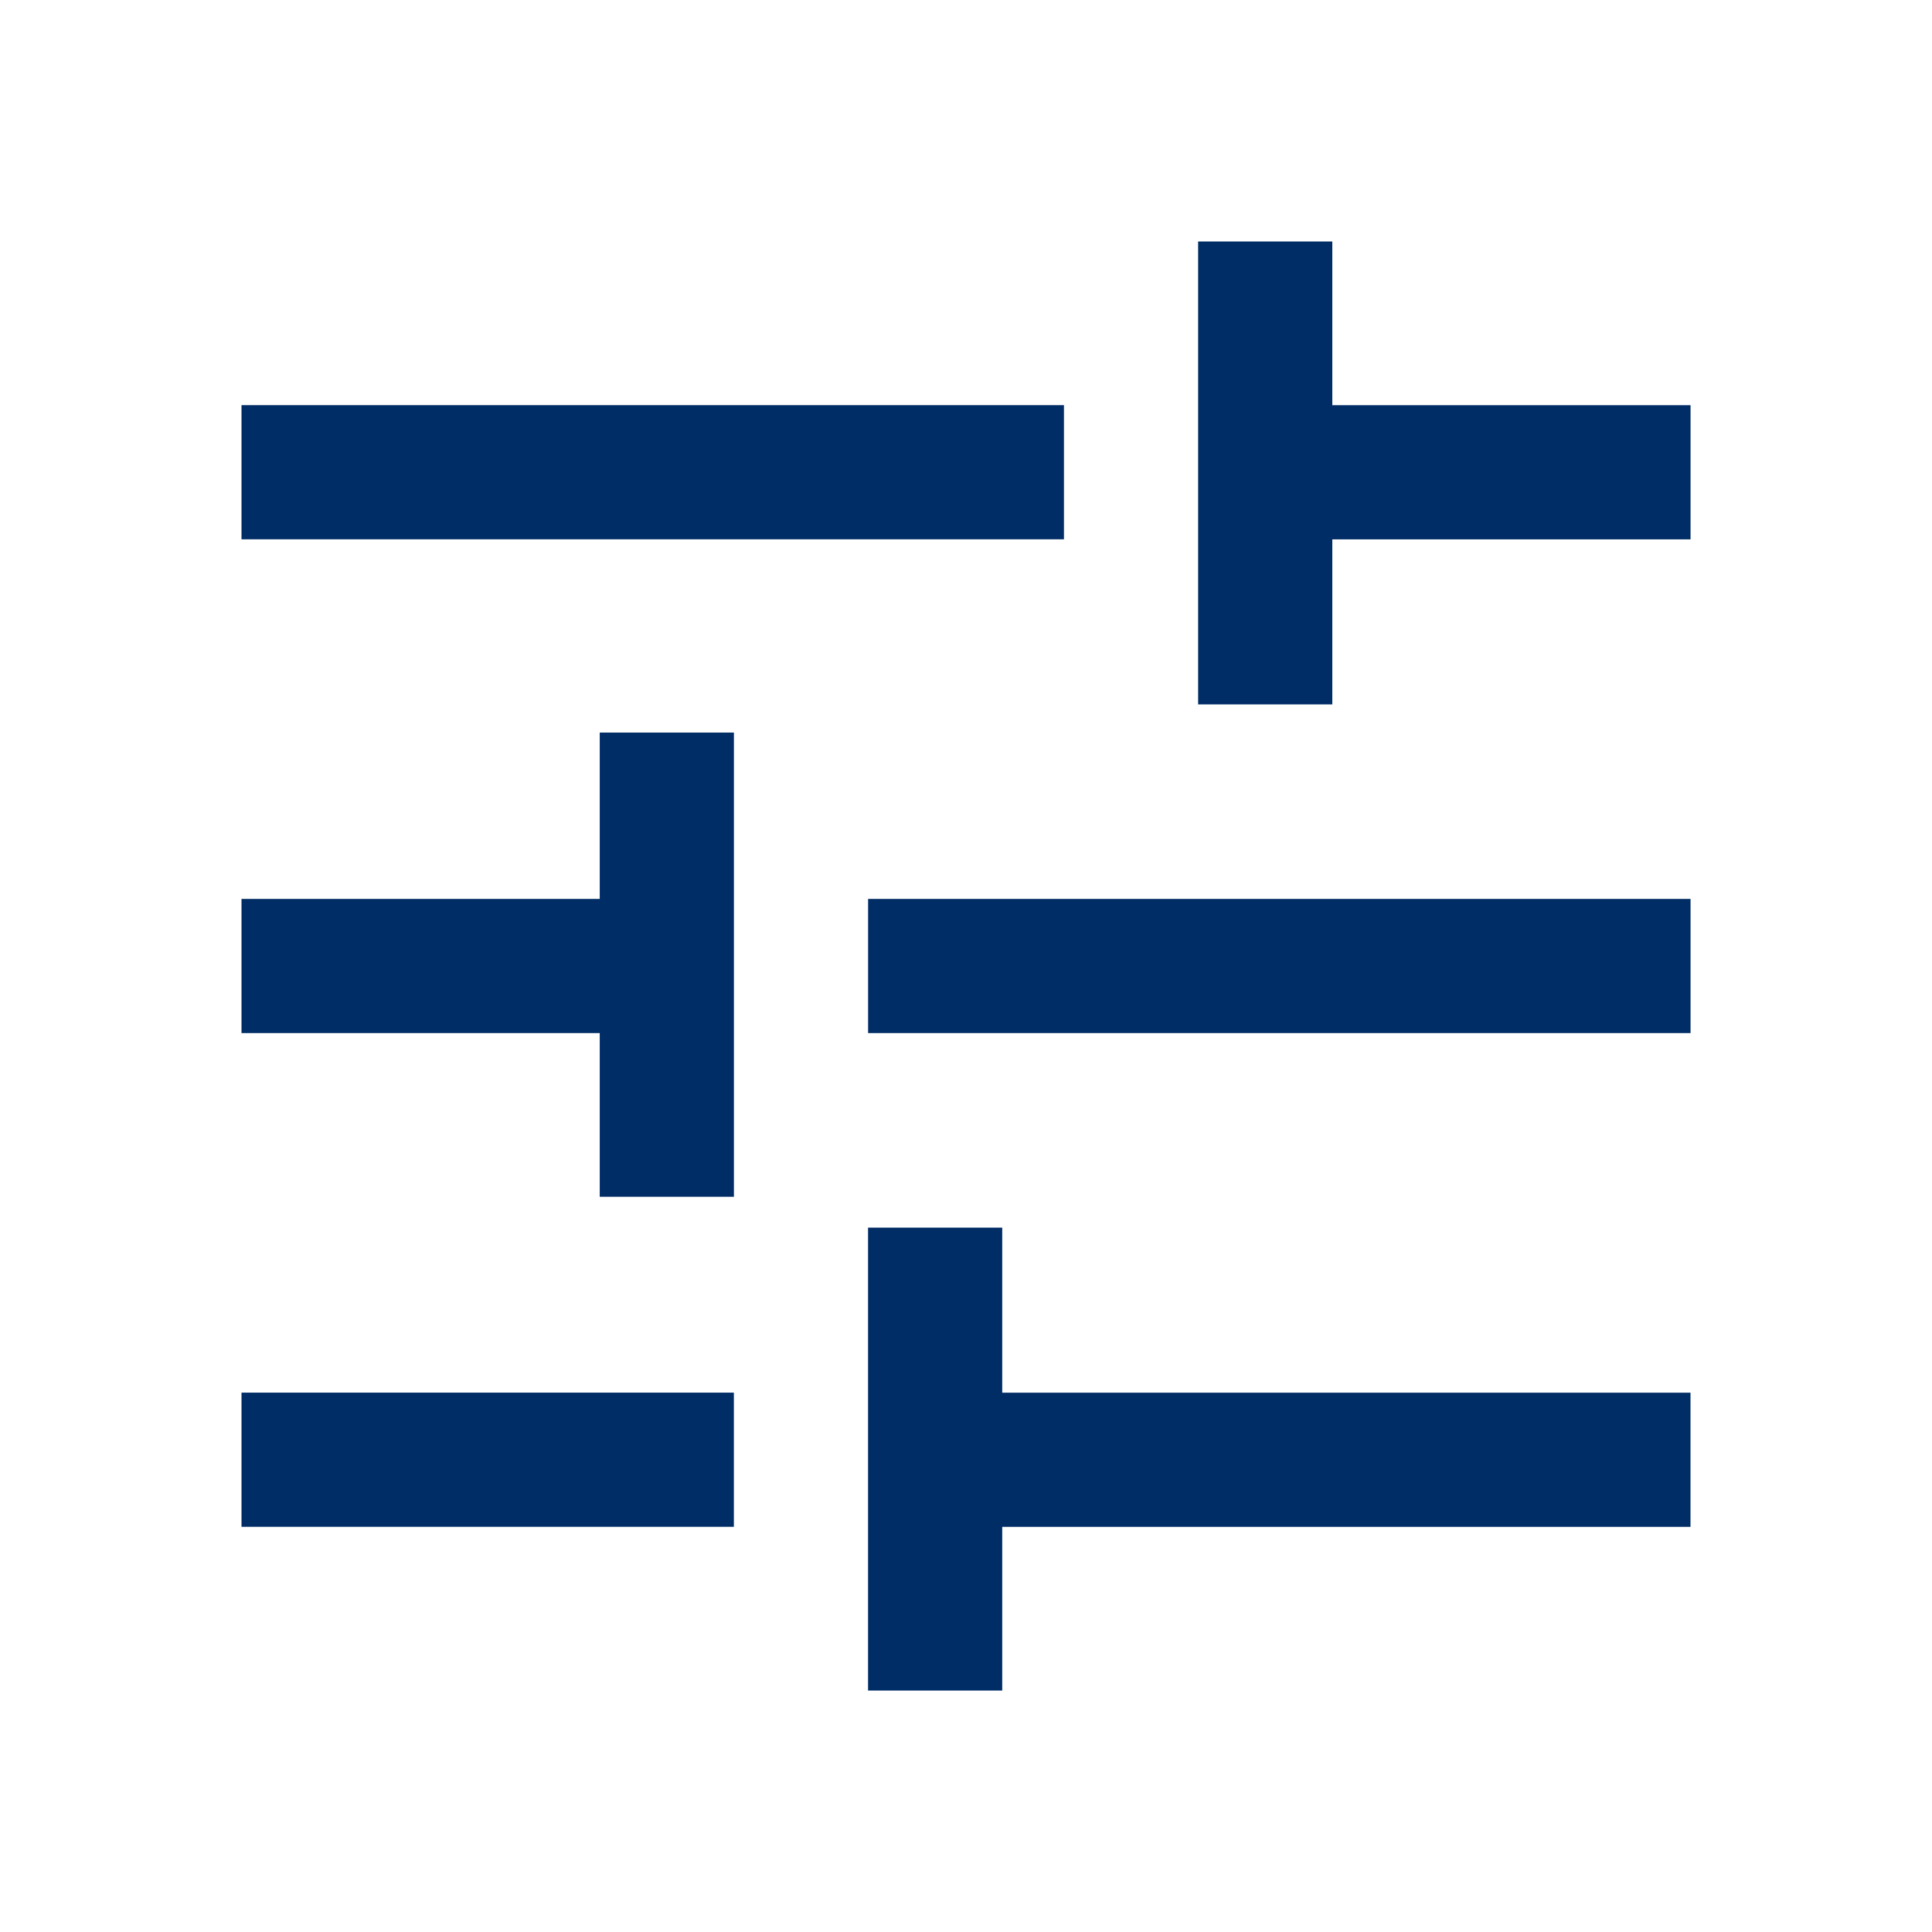
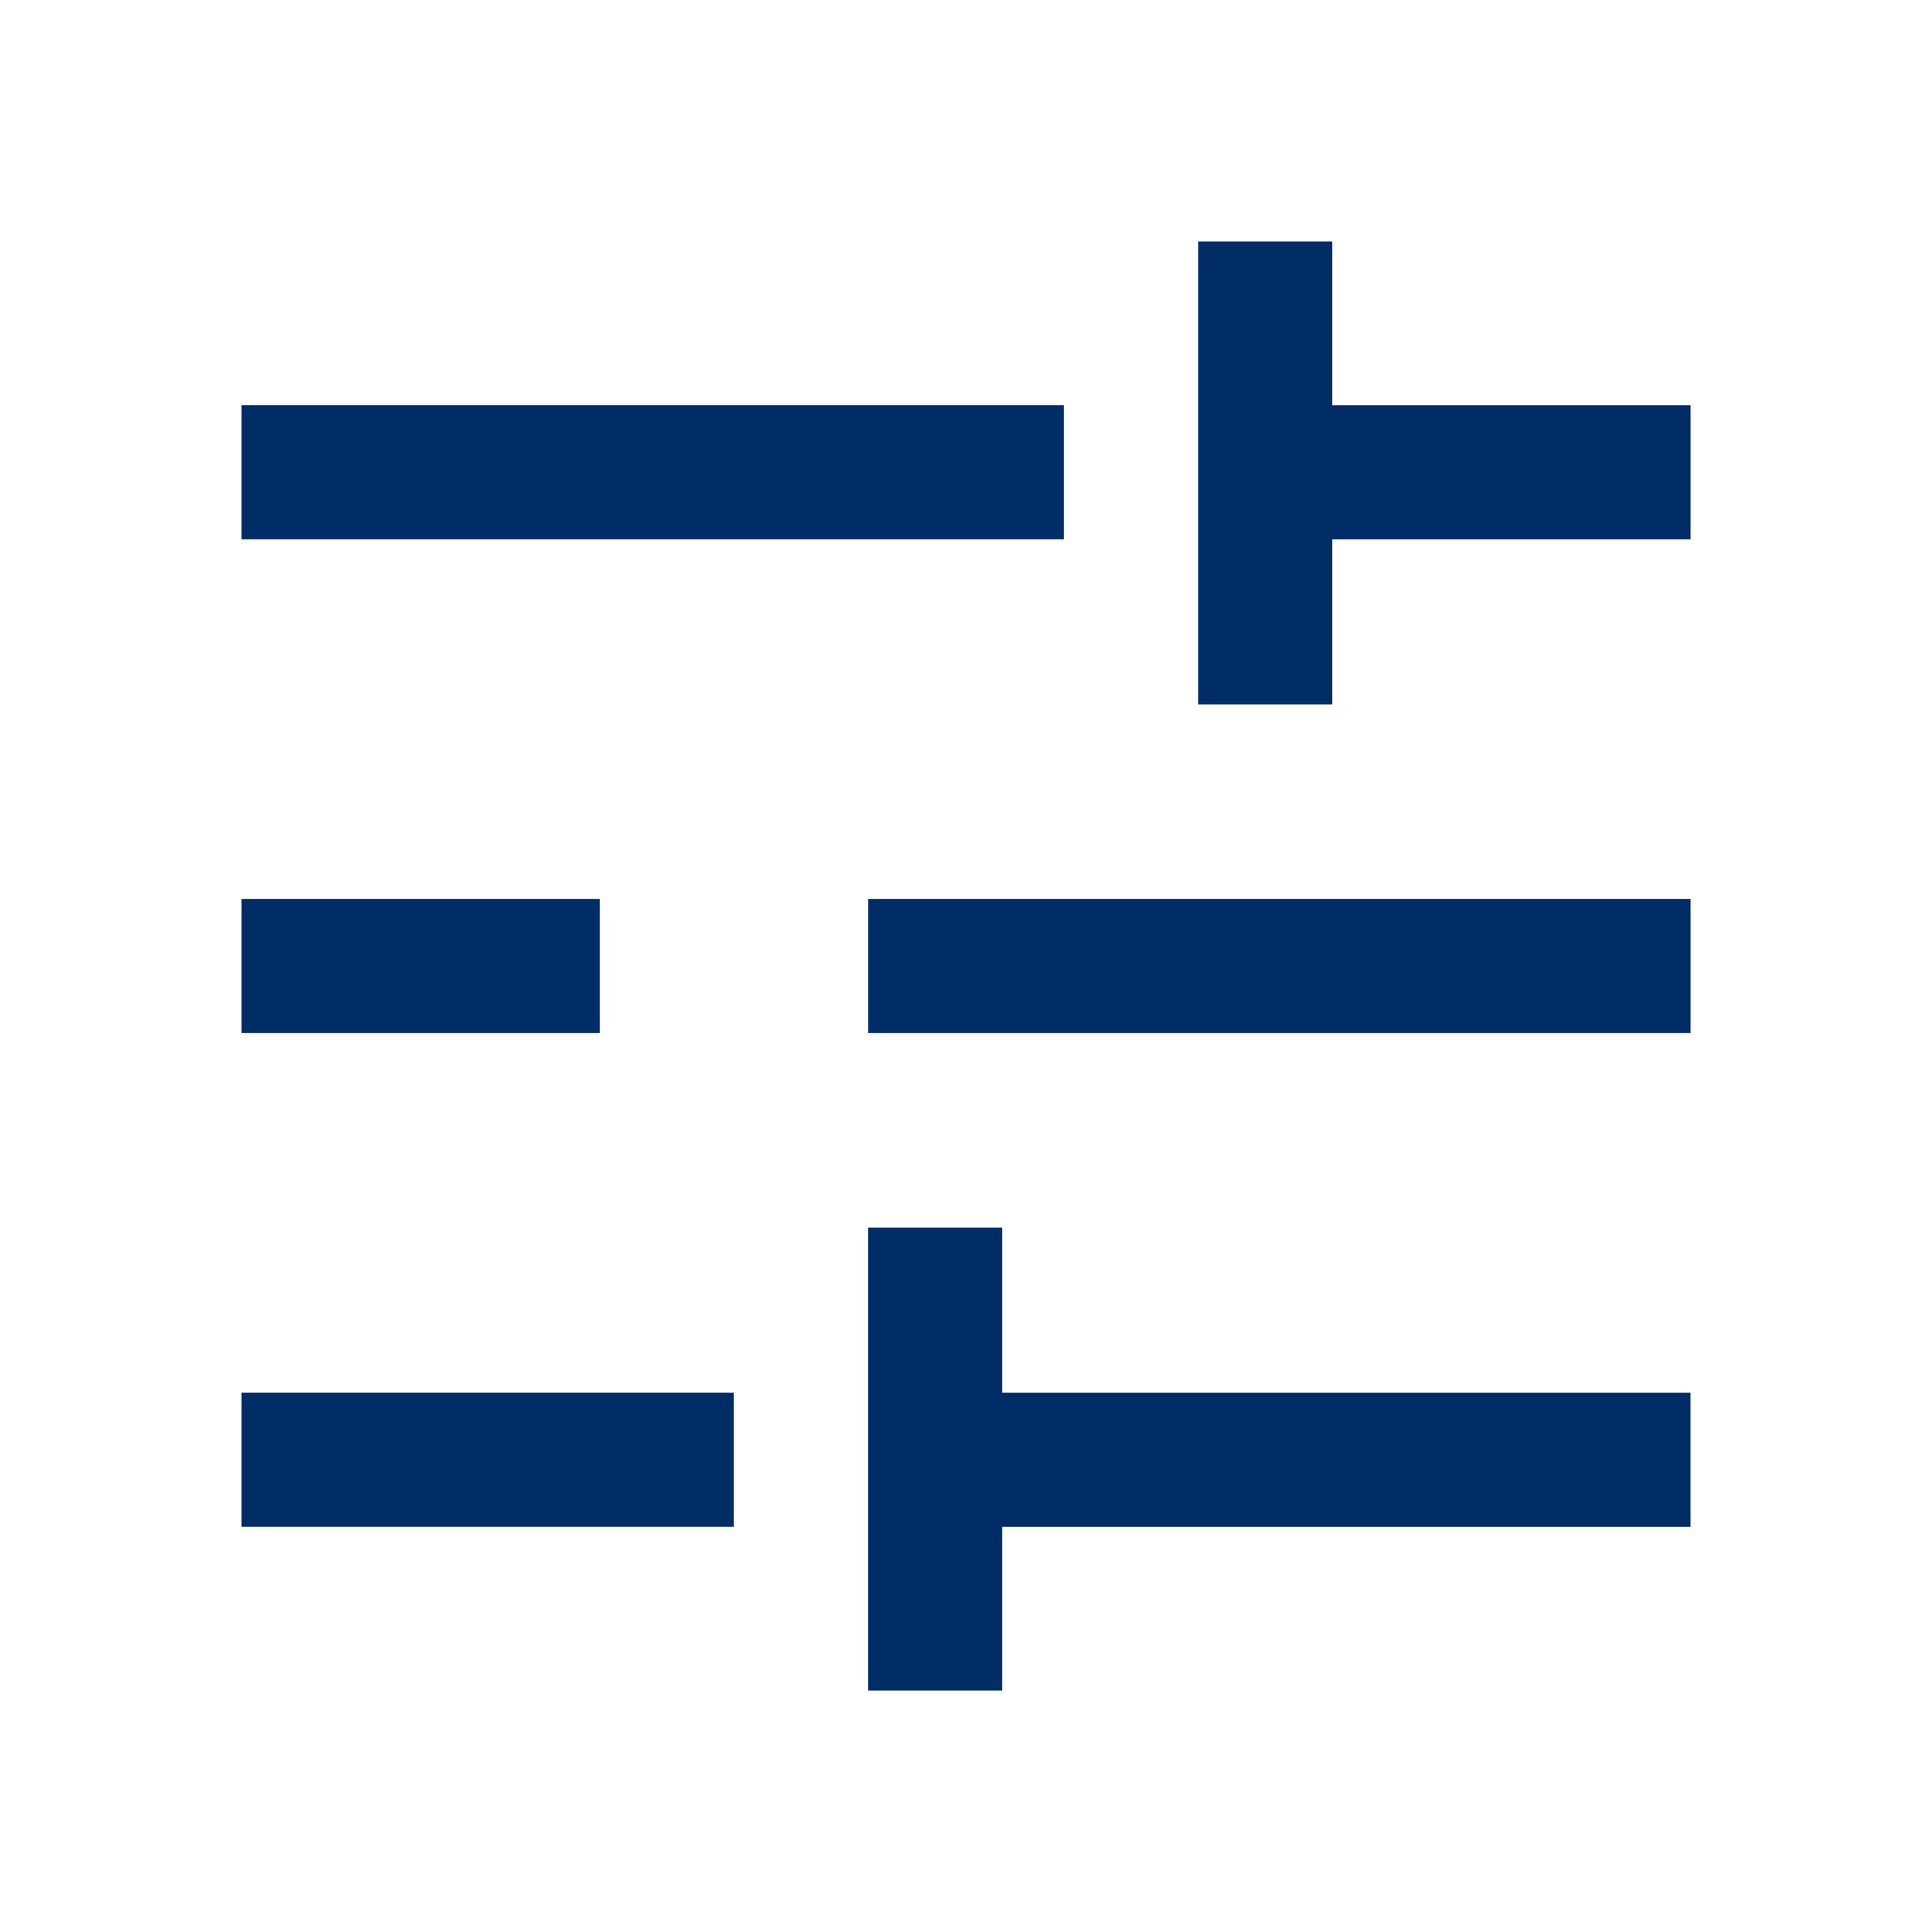
<svg xmlns="http://www.w3.org/2000/svg" id="icon-40px" width="40" height="40" viewBox="0 0 40 40">
-   <path d="m17.972,35v-9.583h2.778v3.417h14.25v2.778h-14.25v3.389h-2.778Zm-12.972-3.389v-2.778h10.194v2.778H5Zm7.417-6.833v-3.389h-7.417v-2.778h7.417v-3.444h2.778v9.611h-2.778Zm5.556-3.389v-2.778h17.028v2.778h-17.028Zm6.833-6.806V5h2.778v3.389h7.417v2.778h-7.417v3.417h-2.778Zm-19.806-3.417v-2.778h17.028v2.778H5Z" fill="#012d66" />
+   <path d="m17.972,35v-9.583h2.778v3.417h14.25v2.778h-14.25v3.389h-2.778Zm-12.972-3.389v-2.778h10.194v2.778H5Zm7.417-6.833v-3.389h-7.417v-2.778h7.417v-3.444h2.778h-2.778Zm5.556-3.389v-2.778h17.028v2.778h-17.028Zm6.833-6.806V5h2.778v3.389h7.417v2.778h-7.417v3.417h-2.778Zm-19.806-3.417v-2.778h17.028v2.778H5Z" fill="#012d66" />
</svg>